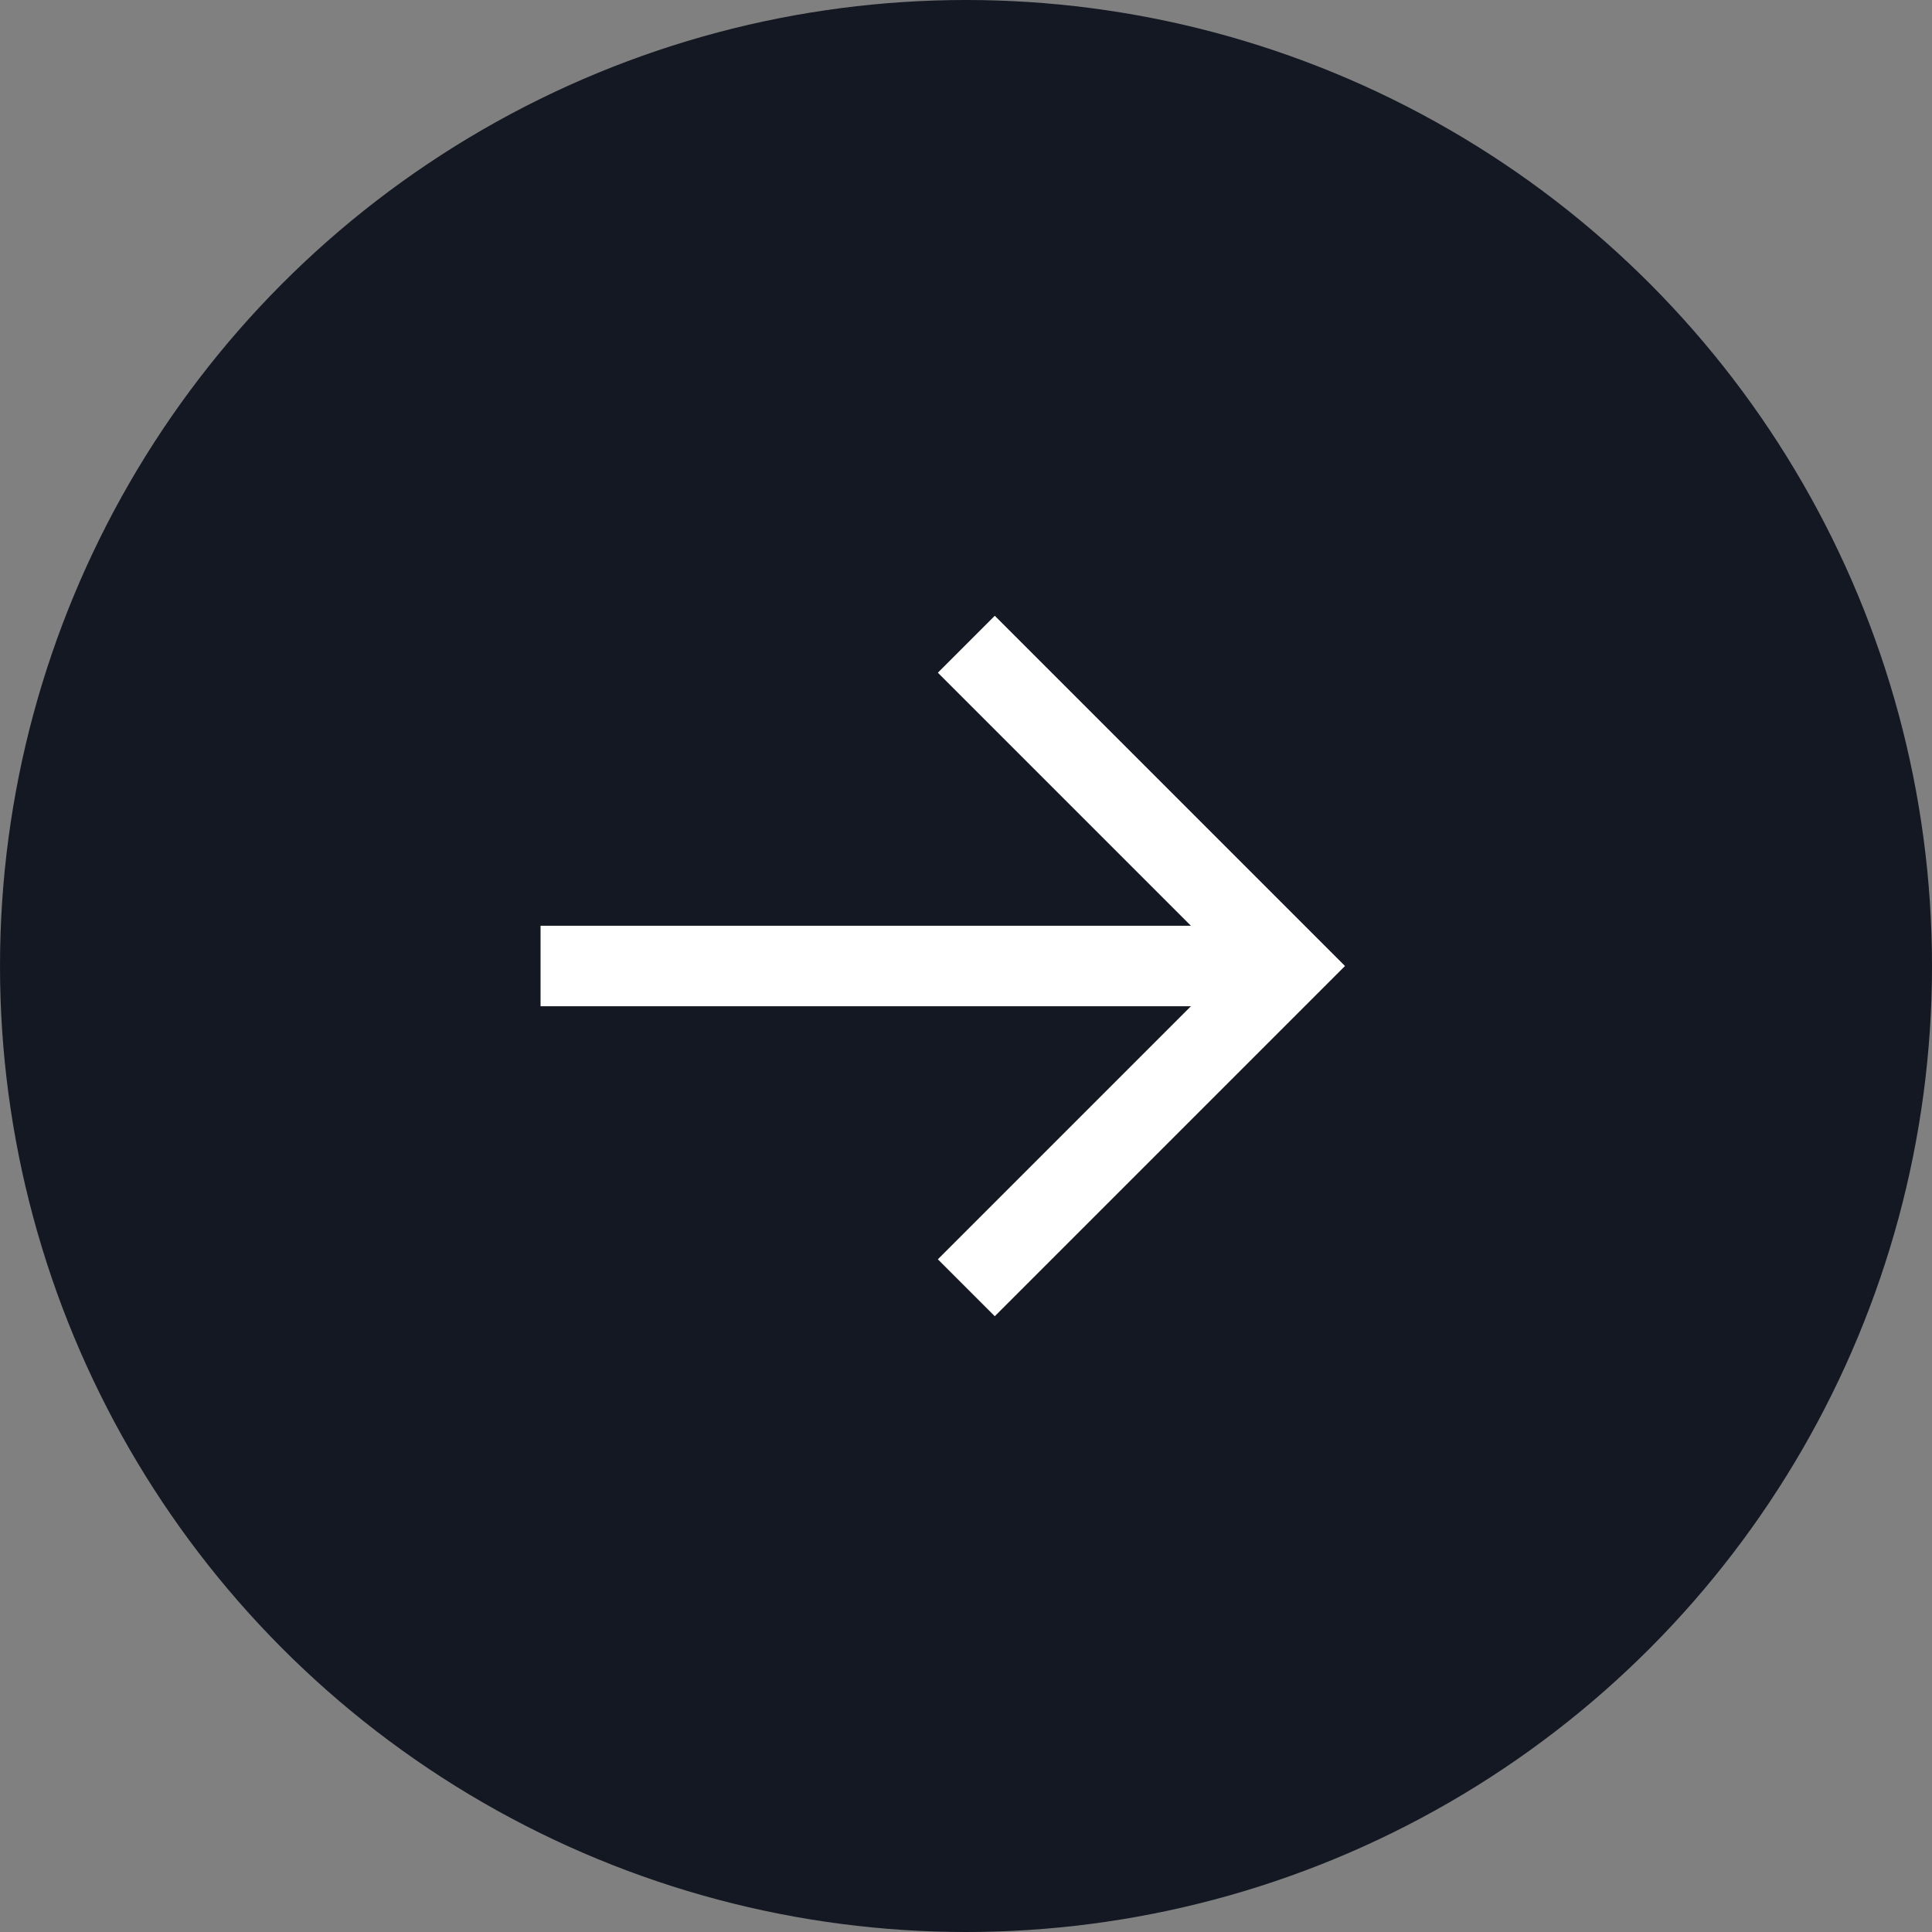
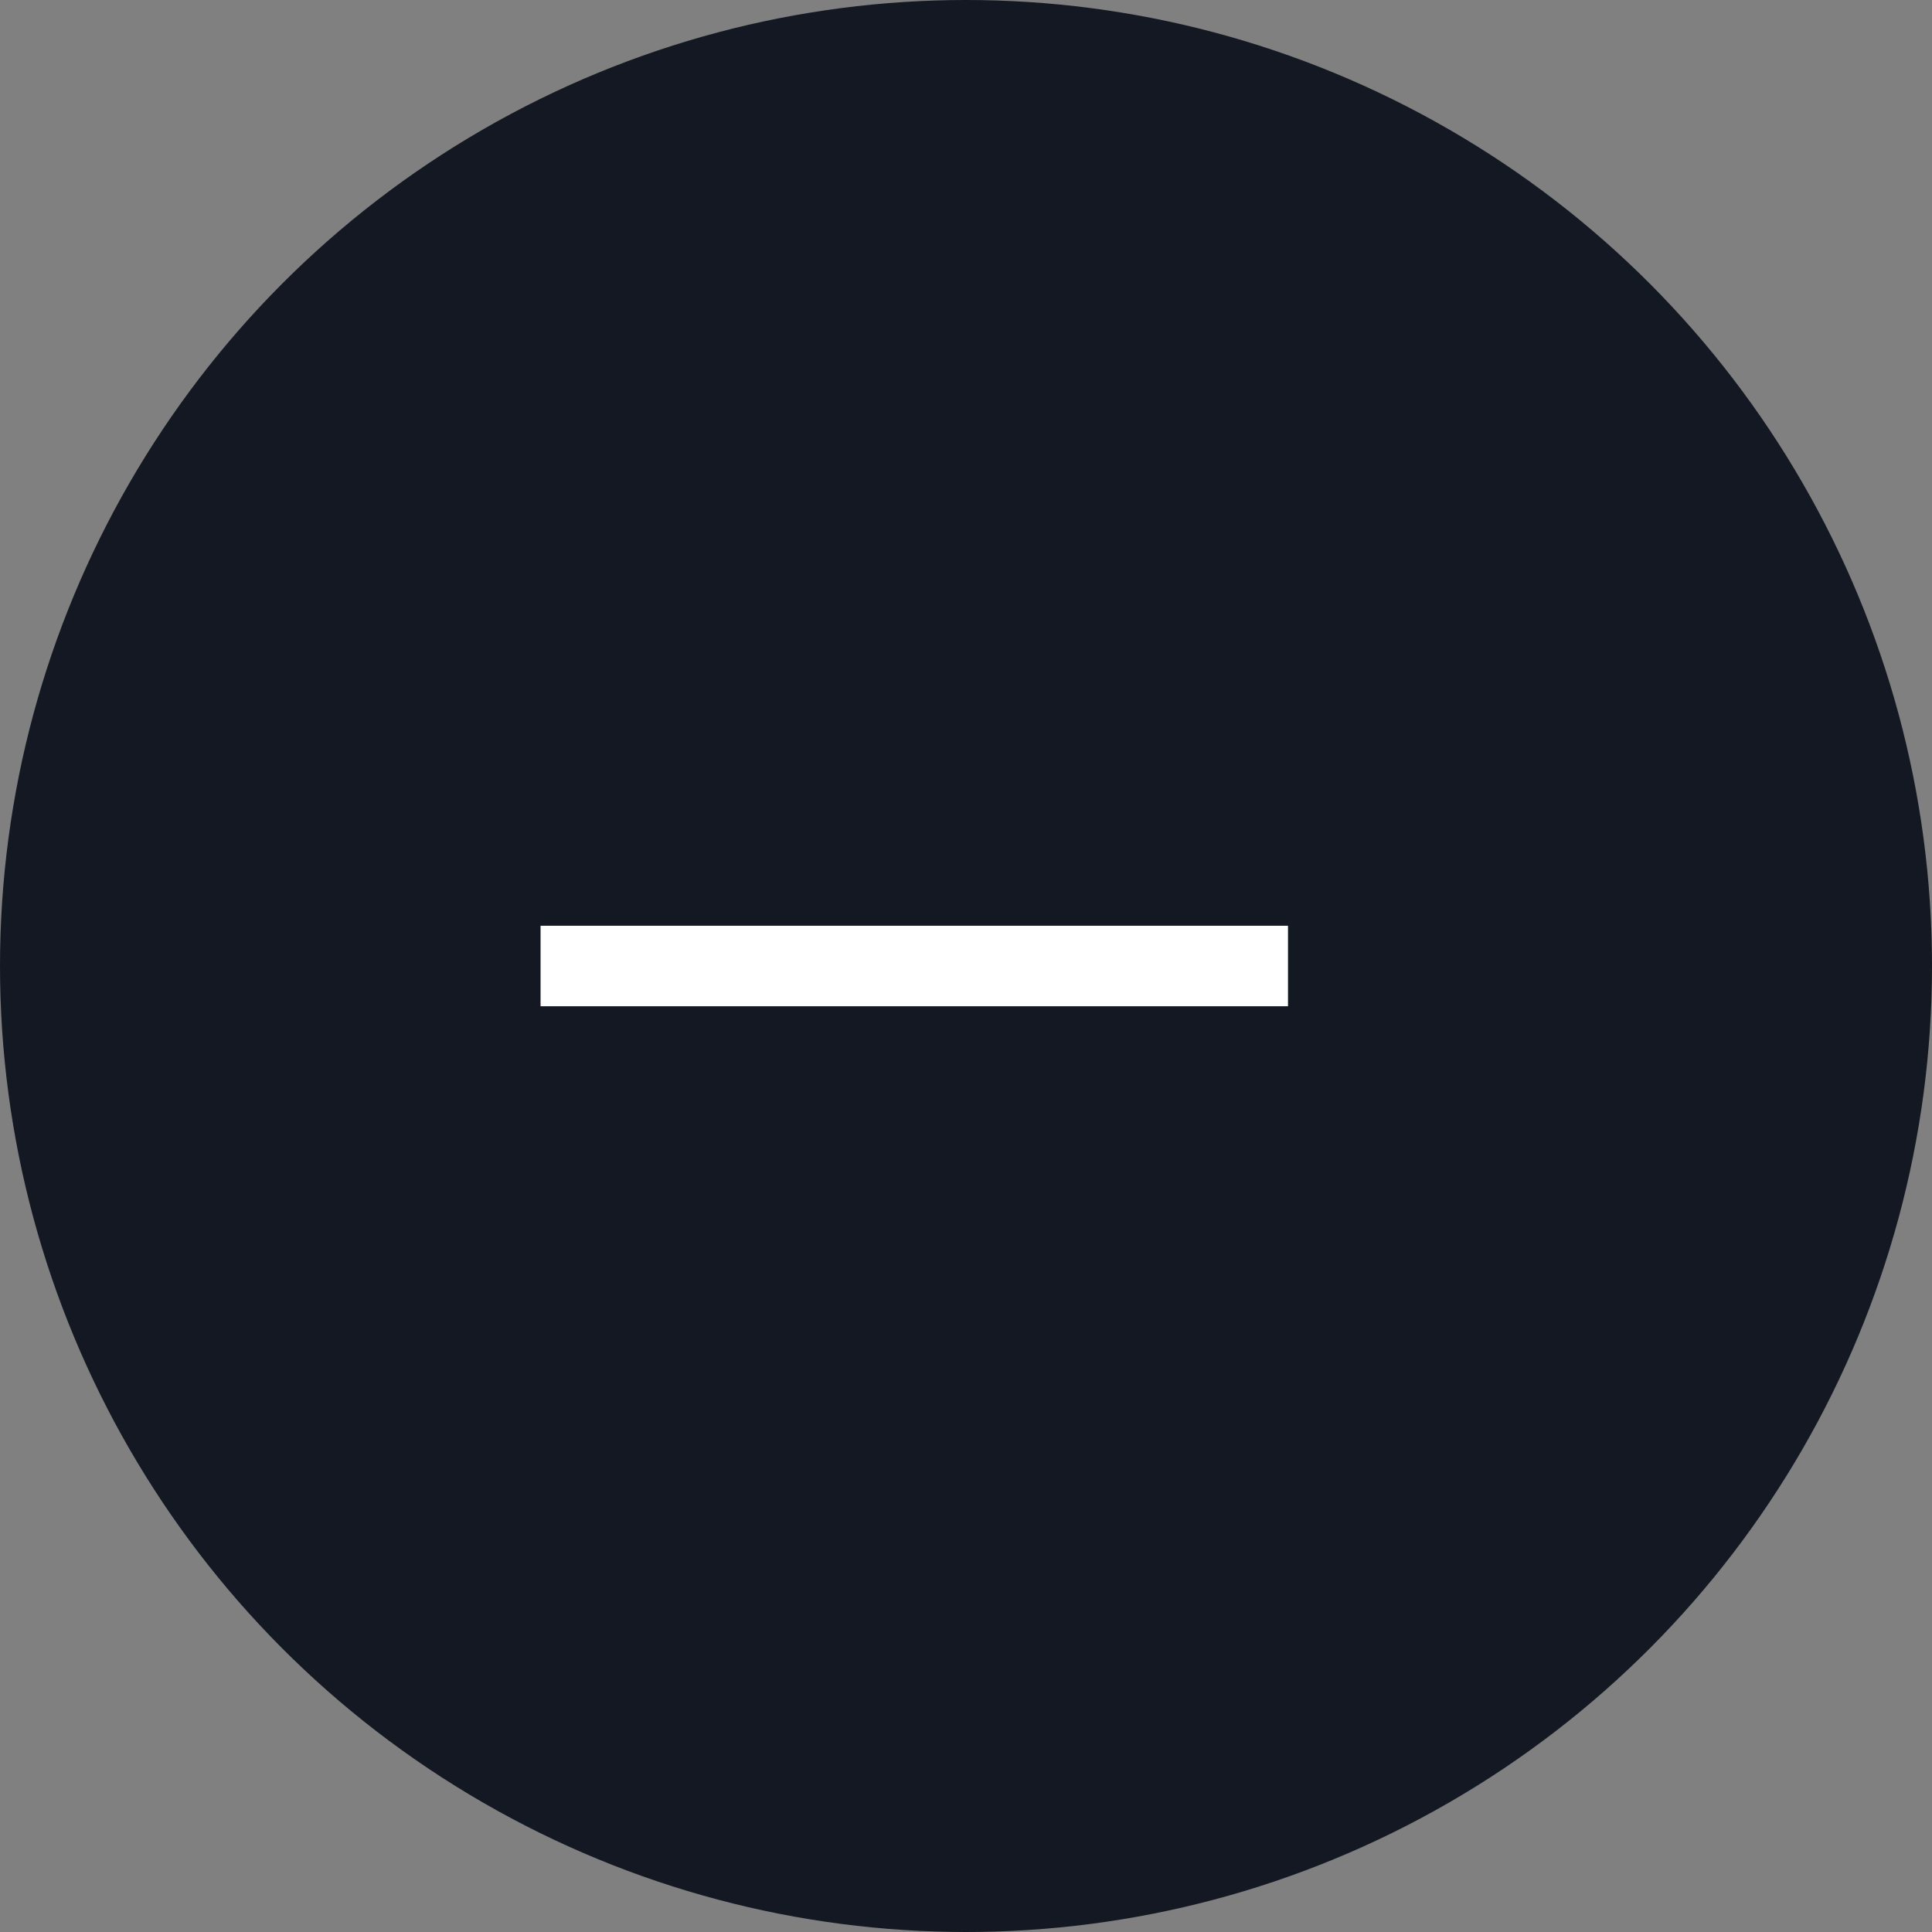
<svg xmlns="http://www.w3.org/2000/svg" width="24px" height="24px" viewBox="0 0 24 24" version="1.1">
  <rect x="0" y="0" width="24" height="24" fill="#808080" stroke="none" />
  <title>Group 7</title>
  <g id="v3" stroke="none" stroke-width="1" fill="none" fill-rule="evenodd">
    <g id="homepage_v3" transform="translate(-1134, -2261)">
      <g id="Asset-1@20x" transform="translate(0, 1278)">
        <g id="Group-13" transform="translate(736, 658)">
          <g id="Group-7" transform="translate(398, 325)">
            <circle id="Oval" fill="#131822" cx="12" cy="12" r="12" />
            <g id="Group-6" transform="translate(6.715, 8.003)" stroke="#FFFFFF">
              <line x1="0" y1="3.997" x2="9.285" y2="3.997" id="Path-9" />
-               <polyline id="Path-10" points="5.289 0 9.286 3.997 5.289 7.994" />
            </g>
          </g>
        </g>
      </g>
    </g>
  </g>
</svg>